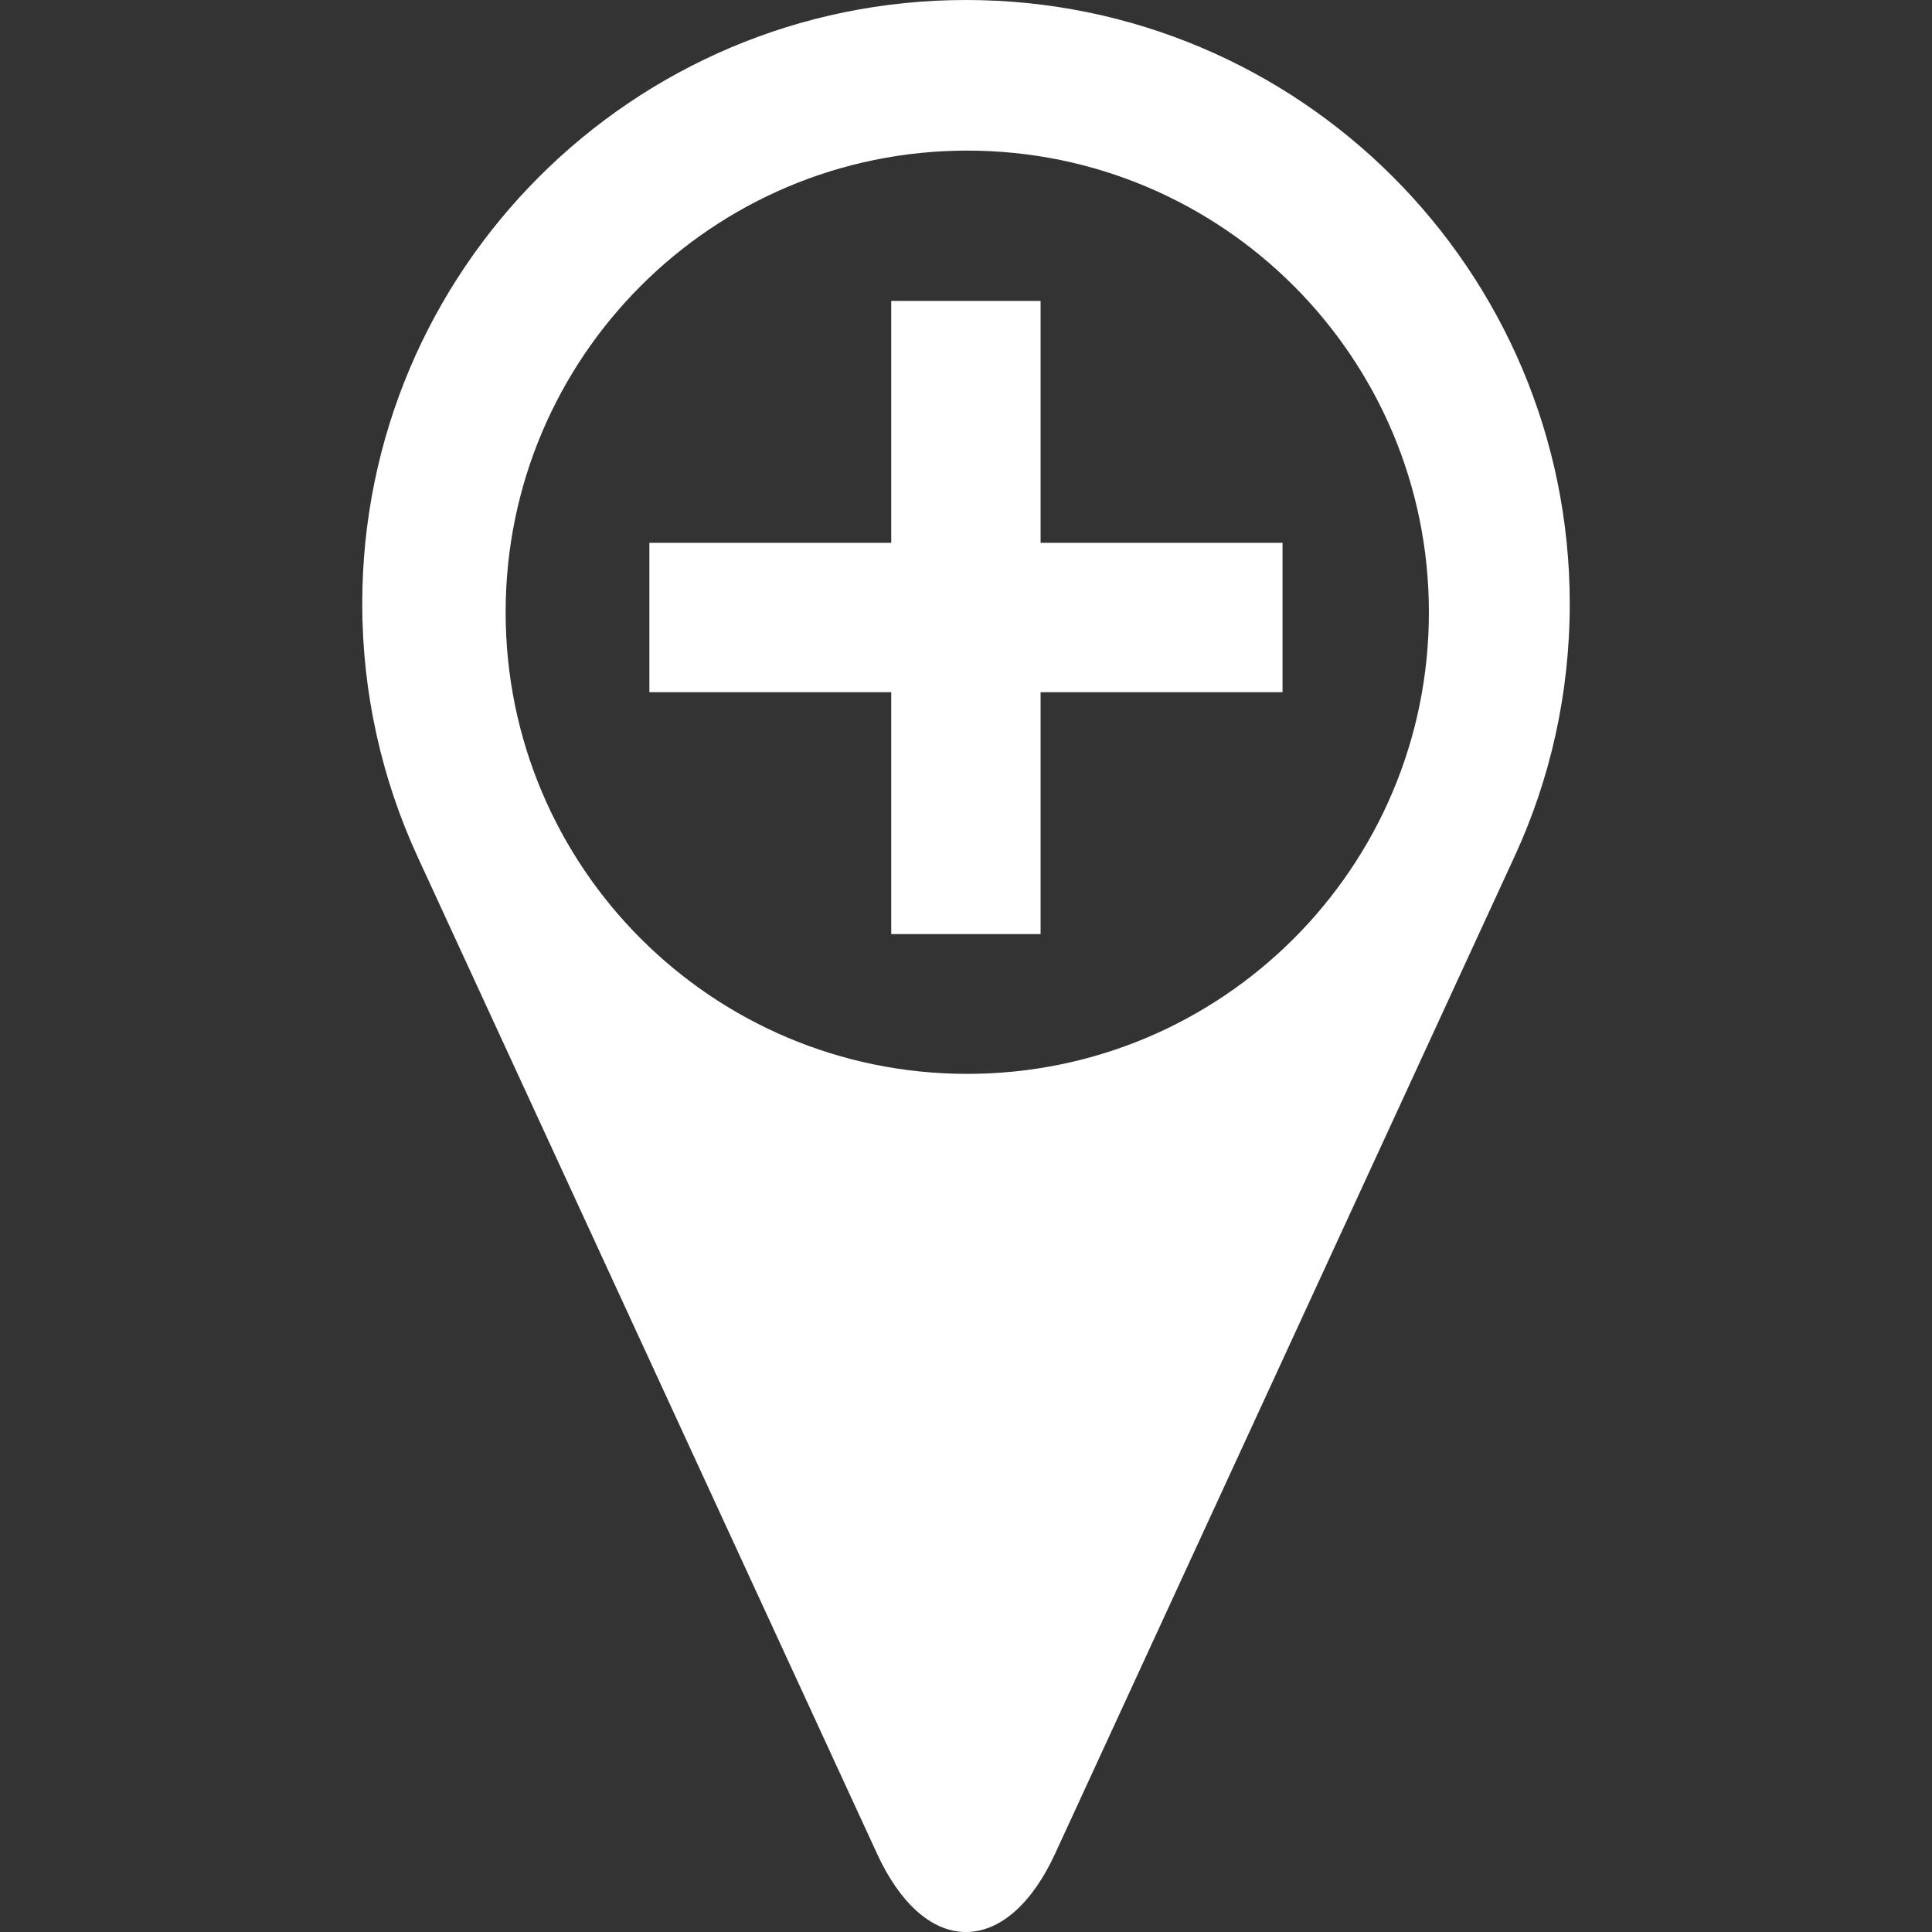
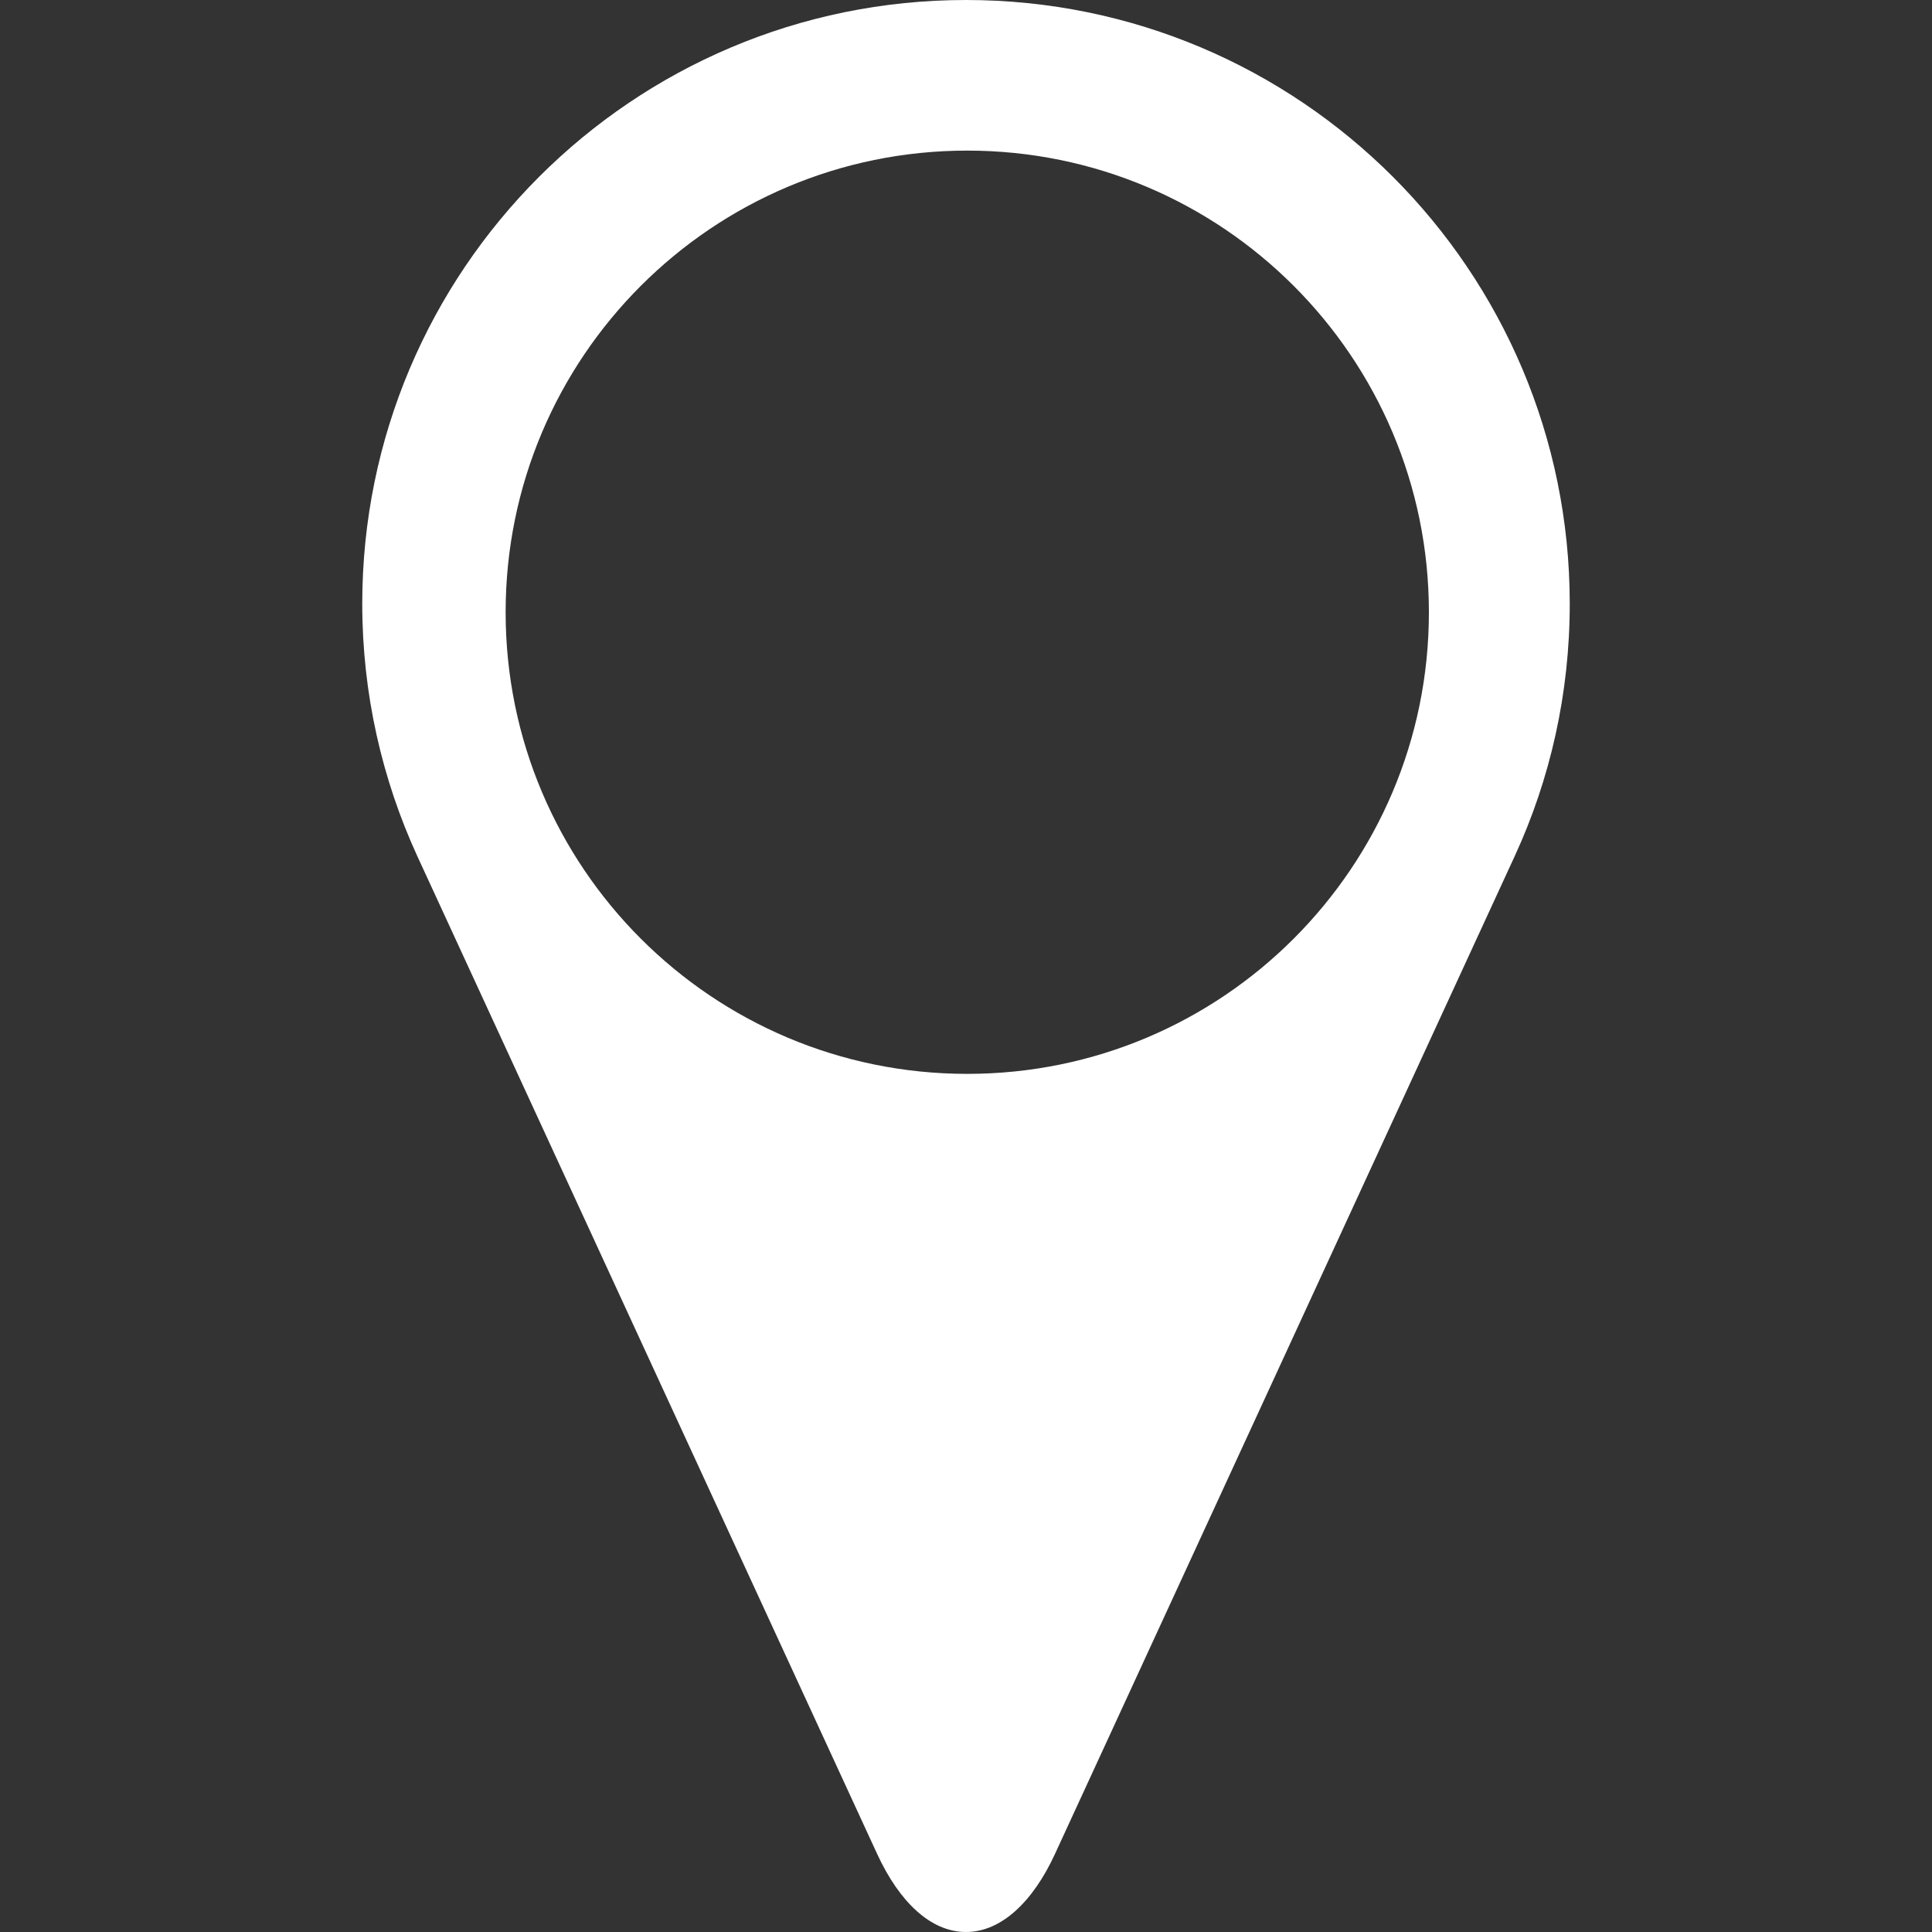
<svg xmlns="http://www.w3.org/2000/svg" version="1.1" id="Ebene_1" x="0px" y="0px" width="42px" height="42px" viewBox="0 0 42 42" enable-background="new 0 0 42 42" xml:space="preserve">
  <rect x="0" y="0" width="42" height="42" fill="#333333" stroke="none" />
  <g>
-     <path fill="#FFFFFF" d="M20.999,0C13.751,0,7.875,5.876,7.875,13.125c0,1.959,0.432,3.819,1.196,5.485l9.998,21.694   C19.551,41.349,20.235,42,20.999,42c0.765,0,1.453-0.653,1.932-1.69l9.998-21.699c0.768-1.666,1.196-3.525,1.196-5.485   C34.125,5.876,28.25,0,20.999,0z M21.027,23.345c-5.542,0-10.035-4.491-10.035-10.035c0-5.542,4.493-10.036,10.035-10.036   S31.063,7.768,31.063,13.31C31.063,18.854,26.569,23.345,21.027,23.345z" />
+     <path fill="#FFFFFF" d="M20.999,0C13.751,0,7.875,5.876,7.875,13.125c0,1.959,0.432,3.819,1.196,5.485l9.998,21.694   C19.551,41.349,20.235,42,20.999,42c0.765,0,1.453-0.653,1.932-1.69l9.998-21.699c0.768-1.666,1.196-3.525,1.196-5.485   C34.125,5.876,28.25,0,20.999,0z M21.027,23.345c-5.542,0-10.035-4.491-10.035-10.035c0-5.542,4.493-10.036,10.035-10.036   S31.063,7.768,31.063,13.31C31.063,18.854,26.569,23.345,21.027,23.345" />
    <g>
-       <line fill="none" stroke="#FFFFFF" stroke-width="3.247" stroke-miterlimit="10" x1="20.998" y1="6.542" x2="20.998" y2="20.306" />
-       <line fill="none" stroke="#FFFFFF" stroke-width="3.247" stroke-miterlimit="10" x1="14.117" y1="13.424" x2="27.881" y2="13.424" />
-     </g>
+       </g>
  </g>
</svg>